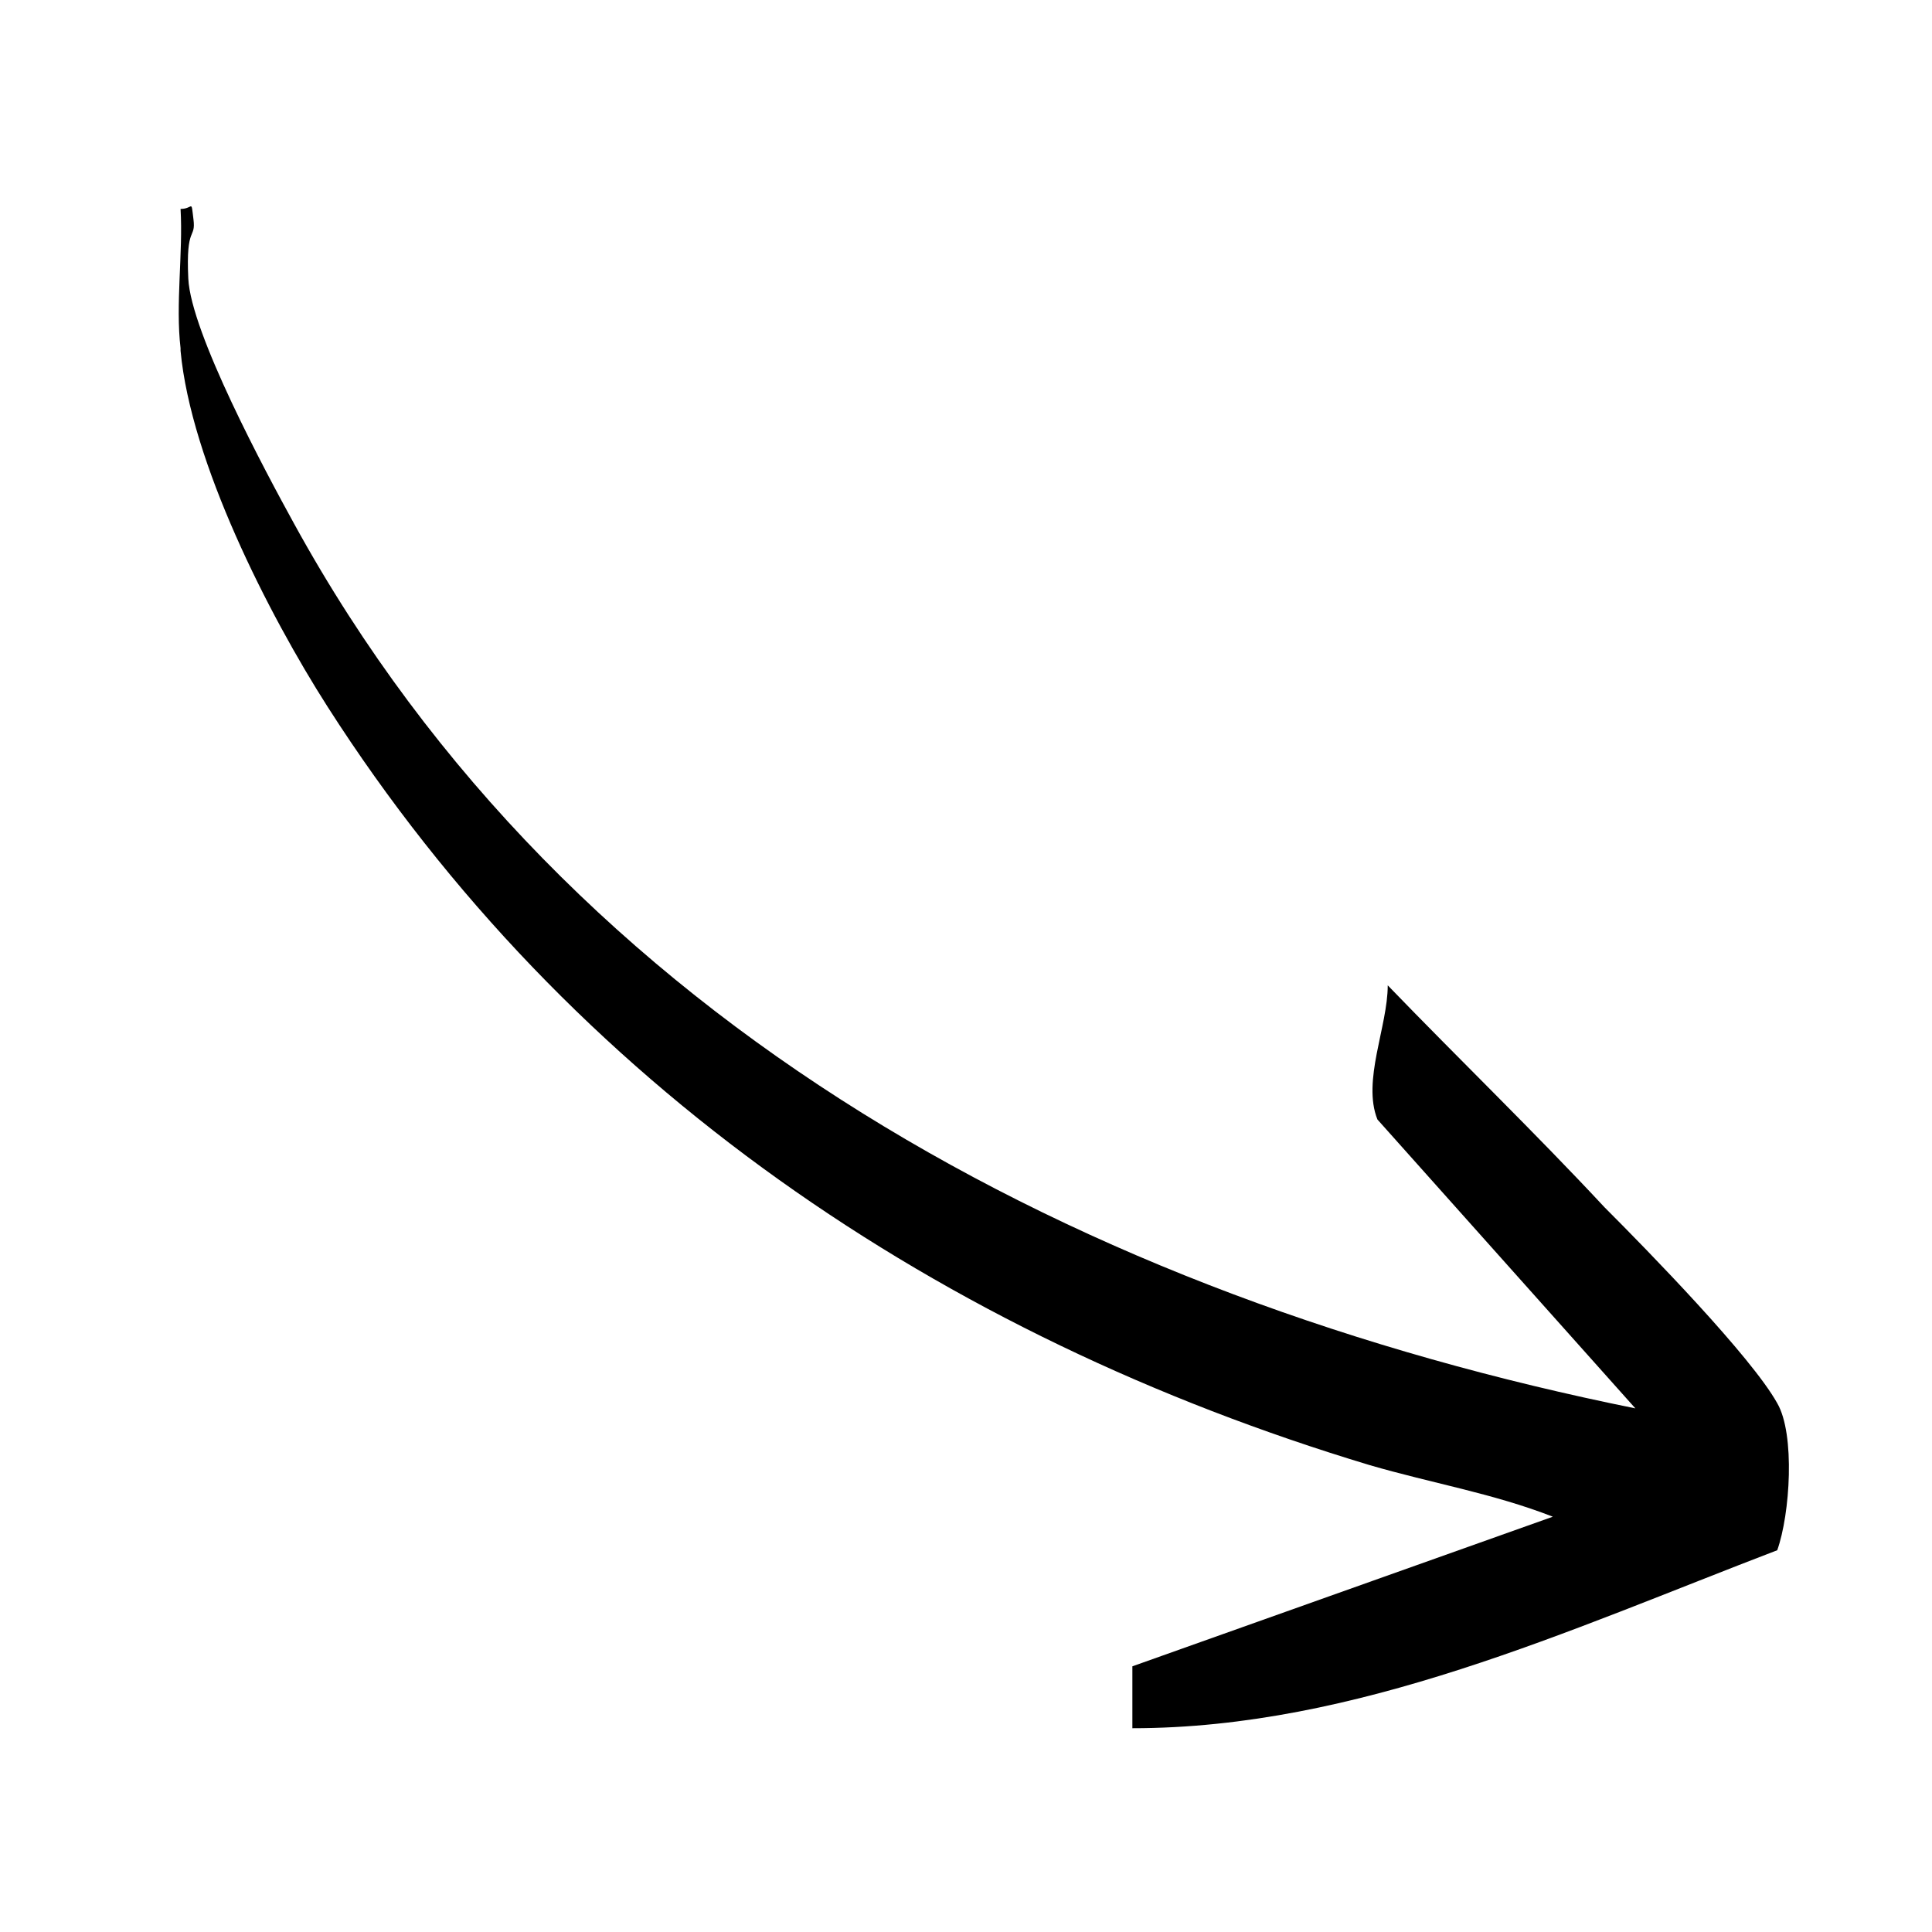
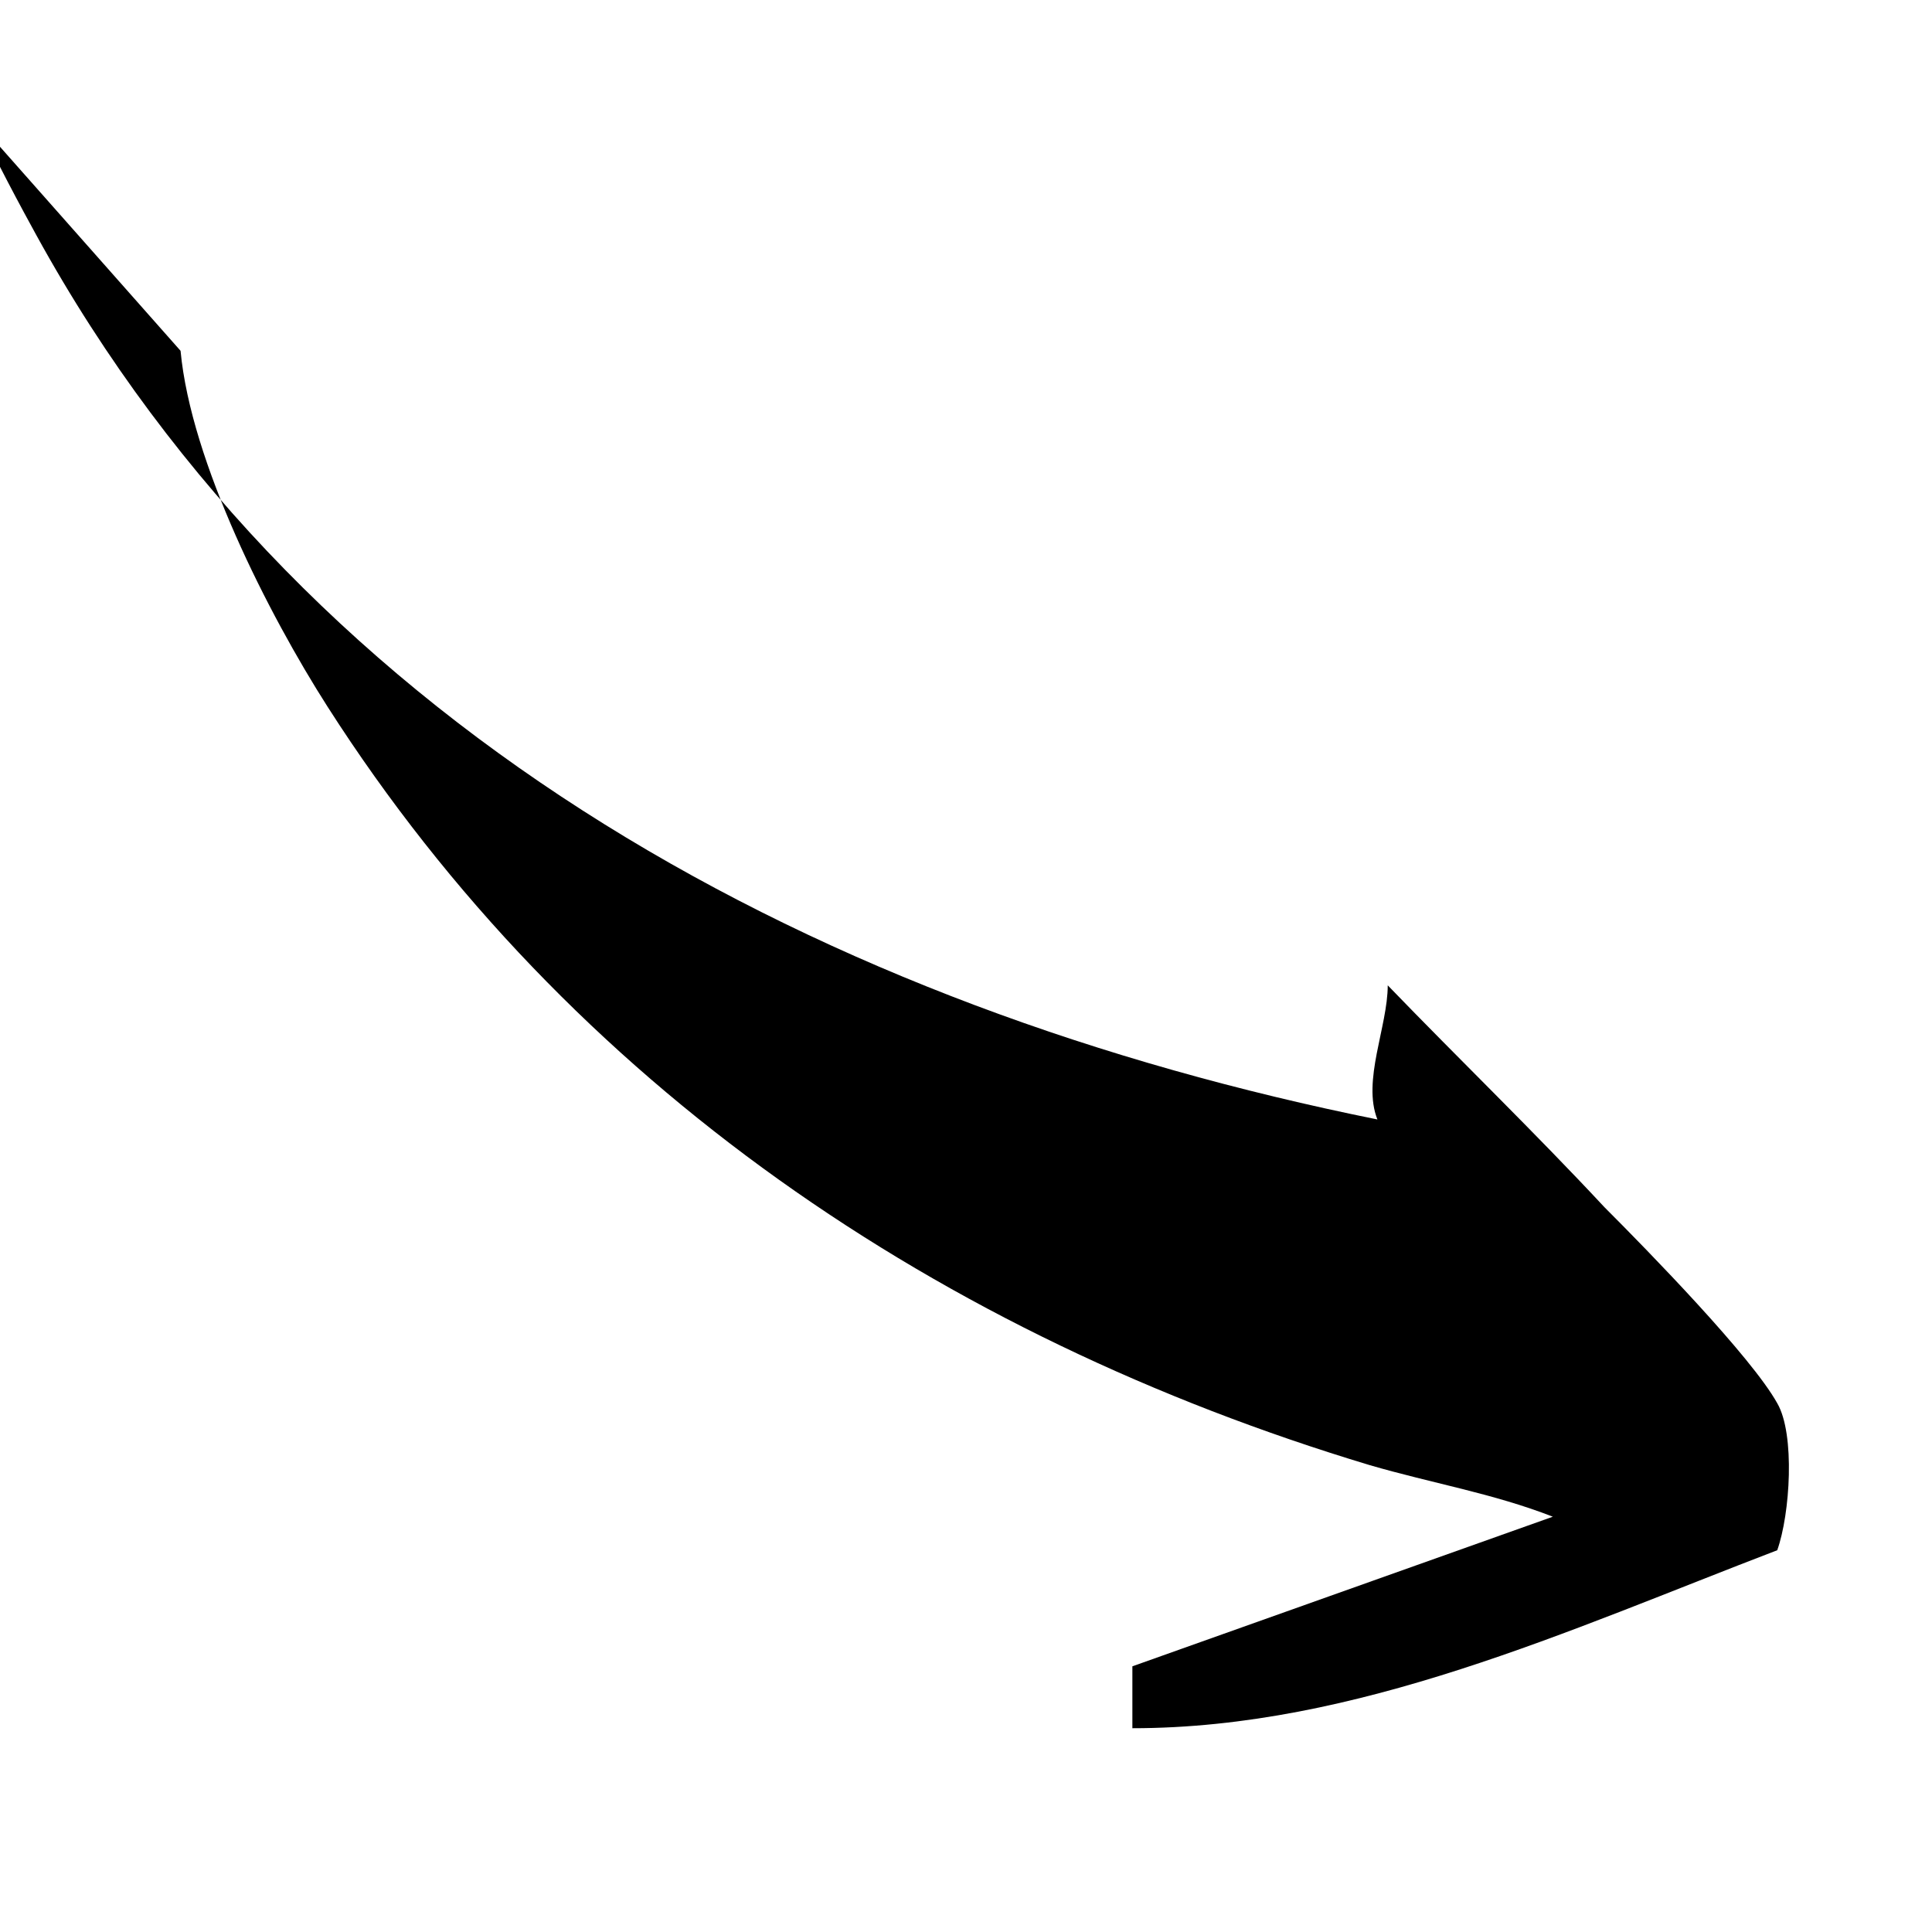
<svg xmlns="http://www.w3.org/2000/svg" id="Layer_1" version="1.1" viewBox="0 0 74.9 74.9">
-   <path d="M7,13.6c.4,4.3,3.4,10.2,5.7,13.8,9.4,14.7,23.8,24.4,40.4,29.4,2.4.7,4.8,1.1,7.1,2l-16.3,5.8v2.4c8.7,0,16.9-3.8,25-6.9.5-1.4.7-4.5,0-5.7-1-1.8-5-5.9-6.7-7.6-2.7-2.9-5.6-5.7-8.4-8.6,0,1.6-1,3.7-.4,5.2l10,11.2c-21.3-4.3-41.3-14.8-52-34.3-1.1-2-4-7.4-4.1-9.5s.3-1.5.2-2.3,0-.4-.5-.4c.1,1.7-.2,3.7,0,5.4Z" />
+   <path d="M7,13.6c.4,4.3,3.4,10.2,5.7,13.8,9.4,14.7,23.8,24.4,40.4,29.4,2.4.7,4.8,1.1,7.1,2l-16.3,5.8v2.4c8.7,0,16.9-3.8,25-6.9.5-1.4.7-4.5,0-5.7-1-1.8-5-5.9-6.7-7.6-2.7-2.9-5.6-5.7-8.4-8.6,0,1.6-1,3.7-.4,5.2c-21.3-4.3-41.3-14.8-52-34.3-1.1-2-4-7.4-4.1-9.5s.3-1.5.2-2.3,0-.4-.5-.4c.1,1.7-.2,3.7,0,5.4Z" />
</svg>